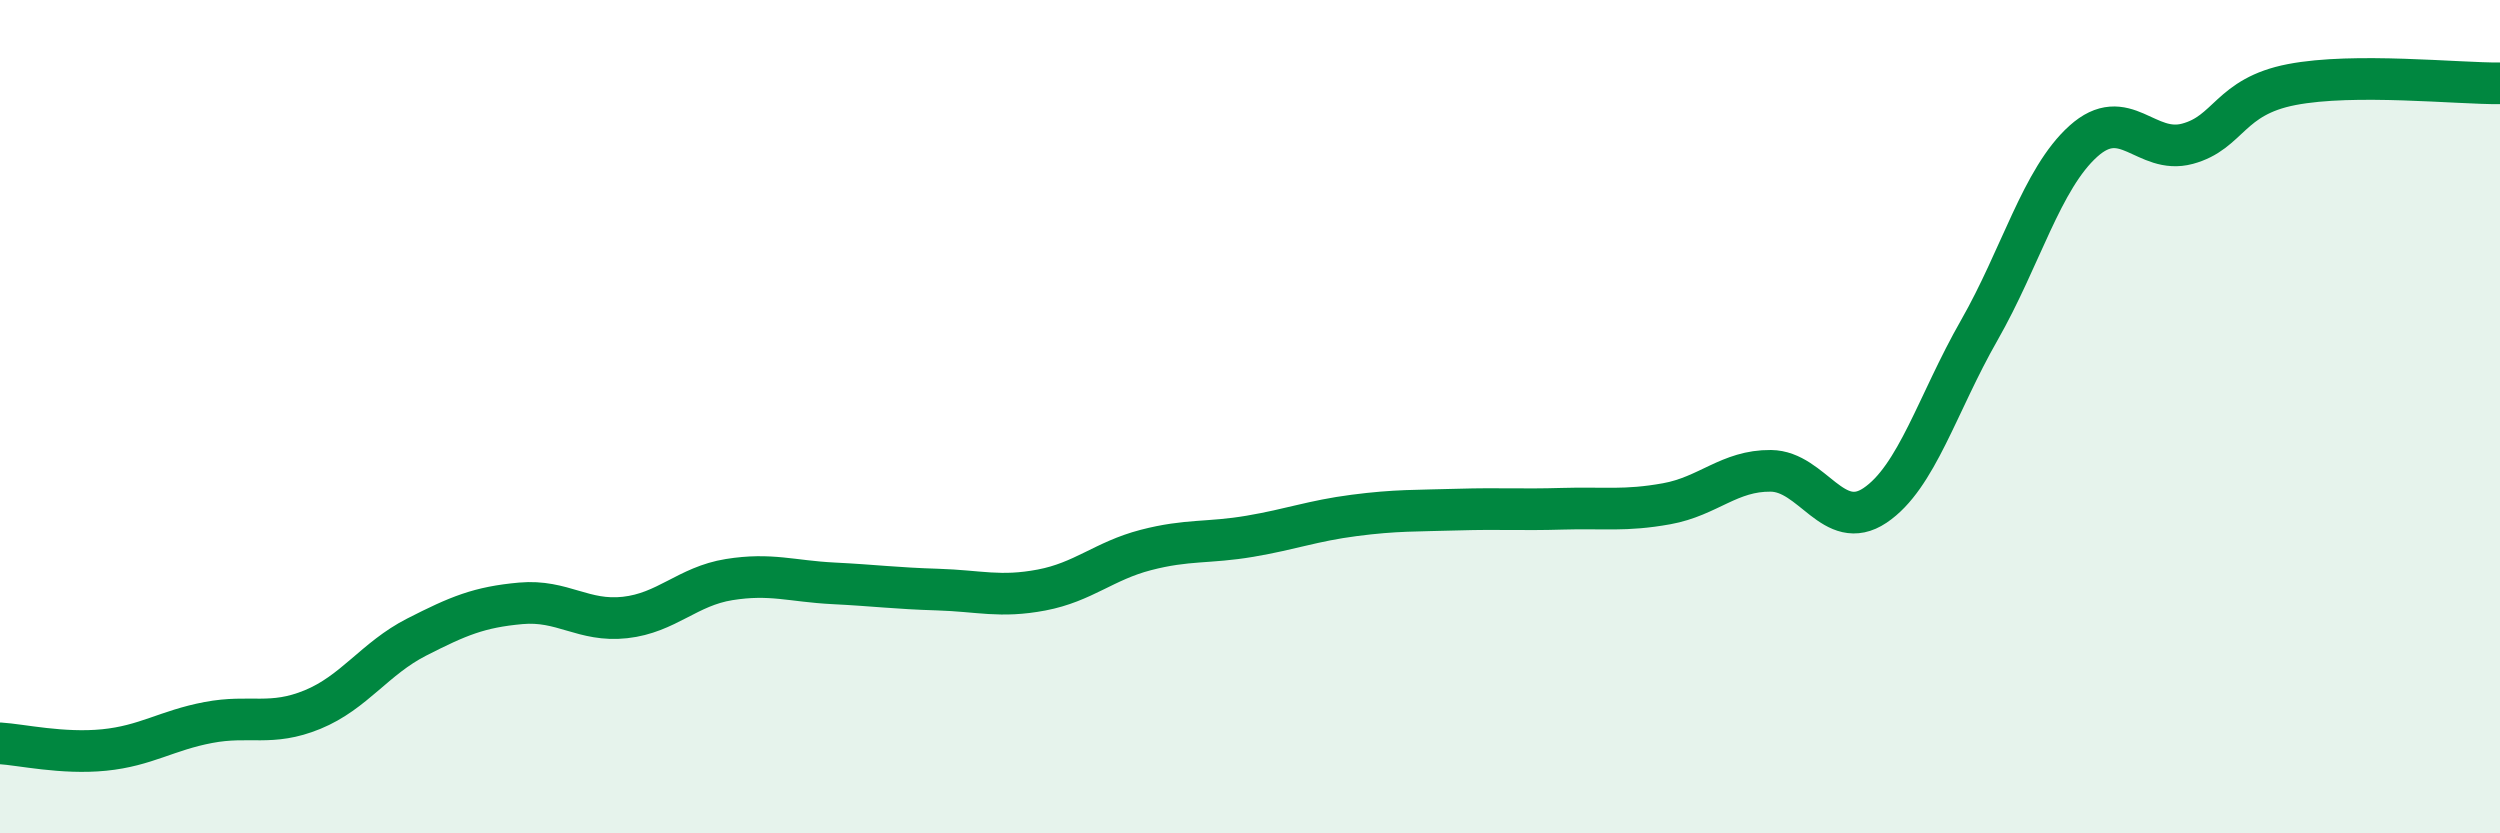
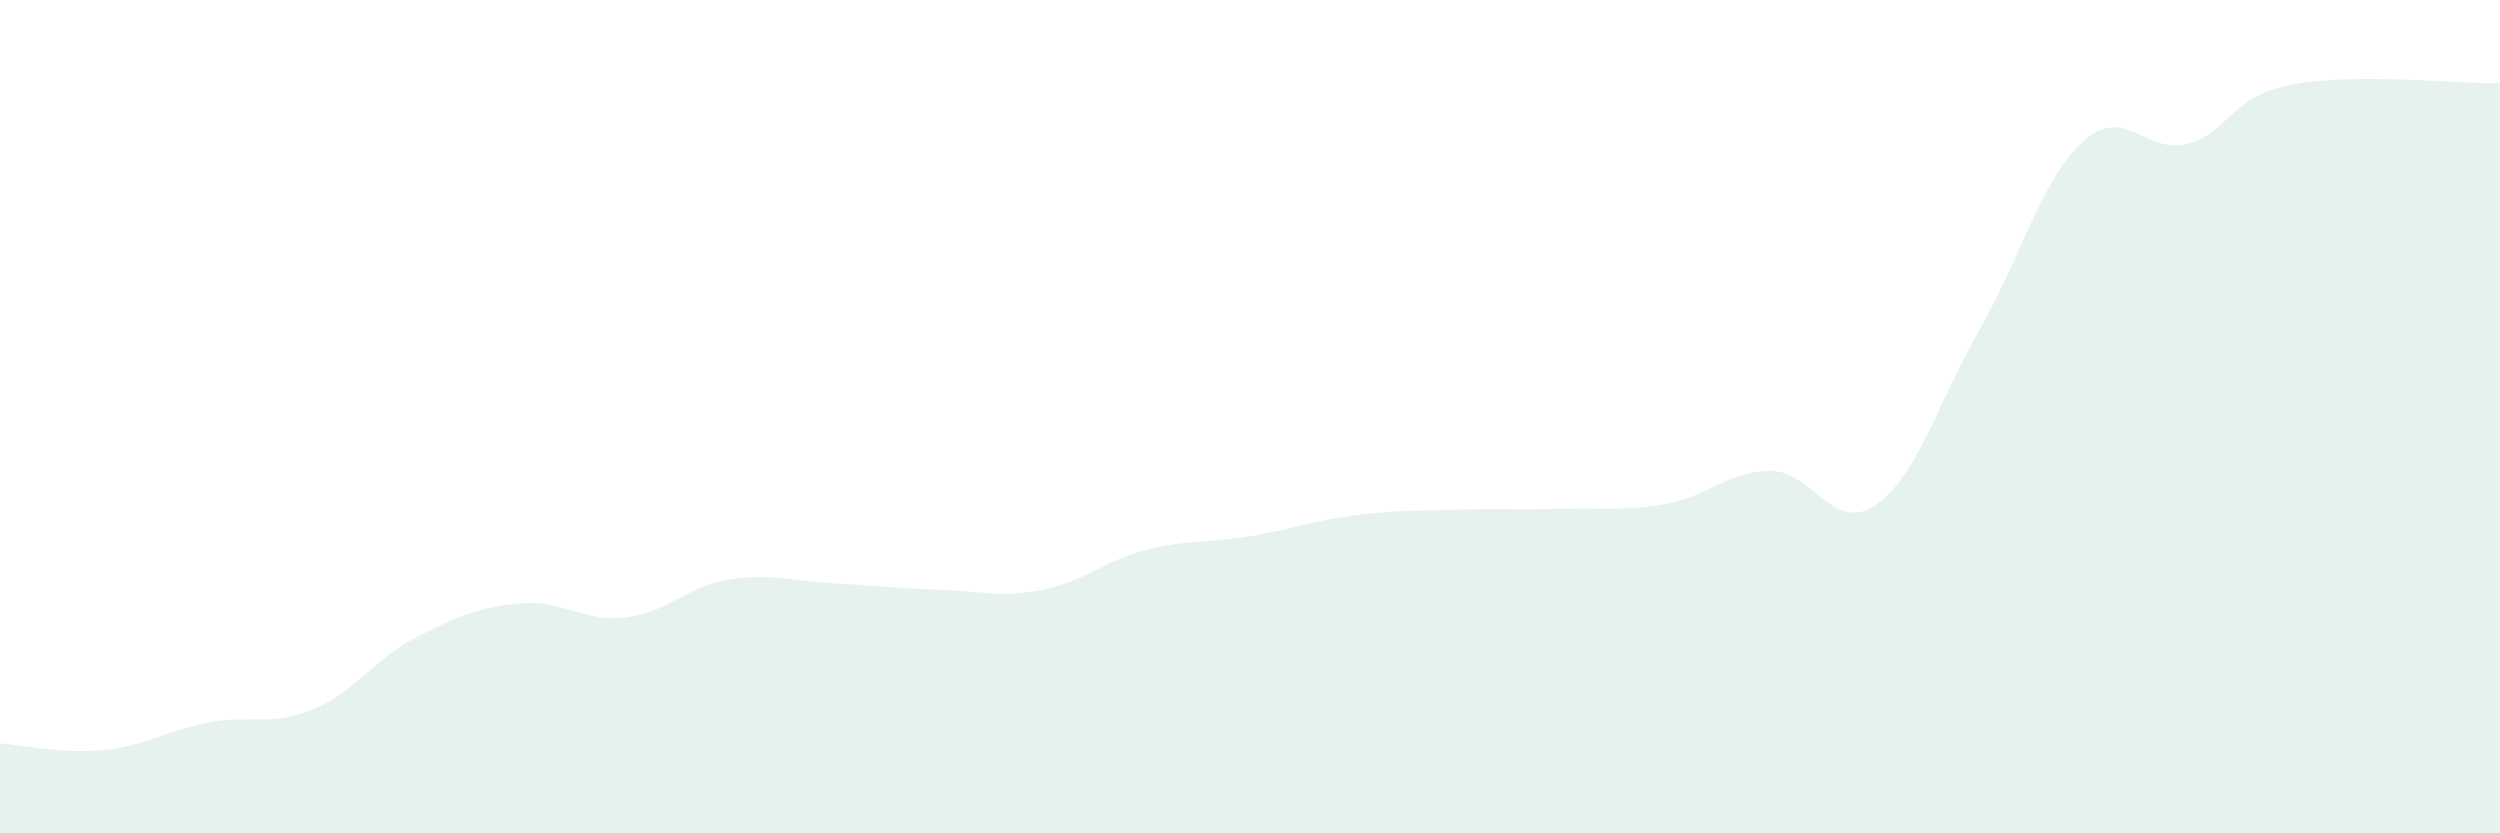
<svg xmlns="http://www.w3.org/2000/svg" width="60" height="20" viewBox="0 0 60 20">
  <path d="M 0,17.84 C 0.5,17.87 1.5,18.1 2.5,18 C 3.5,17.9 4,17.53 5,17.34 C 6,17.15 6.5,17.44 7.5,17.03 C 8.5,16.62 9,15.8 10,15.29 C 11,14.78 11.5,14.57 12.5,14.48 C 13.5,14.39 14,14.93 15,14.82 C 16,14.71 16.5,14.07 17.5,13.91 C 18.5,13.75 19,13.95 20,14 C 21,14.05 21.5,14.12 22.5,14.15 C 23.5,14.18 24,14.35 25,14.16 C 26,13.97 26.5,13.46 27.5,13.2 C 28.5,12.94 29,13.04 30,12.87 C 31,12.7 31.5,12.5 32.5,12.37 C 33.5,12.24 34,12.26 35,12.23 C 36,12.2 36.5,12.24 37.5,12.21 C 38.5,12.18 39,12.27 40,12.09 C 41,11.91 41.5,11.29 42.5,11.3 C 43.5,11.31 44,12.8 45,12.13 C 46,11.46 46.5,9.68 47.5,7.93 C 48.5,6.18 49,4.29 50,3.39 C 51,2.49 51.5,3.72 52.5,3.45 C 53.5,3.18 53.5,2.32 55,2.03 C 56.5,1.74 59,2.01 60,2L60 20L0 20Z" fill="#008740" opacity="0.1" stroke-linecap="round" stroke-linejoin="round" />
-   <path d="M 0,17.84 C 0.5,17.87 1.5,18.1 2.5,18 C 3.5,17.9 4,17.53 5,17.34 C 6,17.15 6.5,17.44 7.5,17.03 C 8.5,16.62 9,15.8 10,15.29 C 11,14.78 11.5,14.57 12.5,14.48 C 13.5,14.39 14,14.93 15,14.82 C 16,14.71 16.5,14.07 17.5,13.91 C 18.5,13.75 19,13.95 20,14 C 21,14.05 21.5,14.12 22.5,14.15 C 23.5,14.18 24,14.35 25,14.16 C 26,13.97 26.5,13.46 27.5,13.2 C 28.5,12.94 29,13.04 30,12.87 C 31,12.7 31.5,12.5 32.5,12.37 C 33.5,12.24 34,12.26 35,12.23 C 36,12.2 36.5,12.24 37.5,12.21 C 38.5,12.18 39,12.27 40,12.09 C 41,11.91 41.5,11.29 42.5,11.3 C 43.5,11.31 44,12.8 45,12.13 C 46,11.46 46.5,9.68 47.5,7.93 C 48.5,6.18 49,4.29 50,3.39 C 51,2.49 51.5,3.72 52.5,3.45 C 53.5,3.18 53.5,2.32 55,2.03 C 56.5,1.74 59,2.01 60,2" stroke="#008740" stroke-width="1" fill="none" stroke-linecap="round" stroke-linejoin="round" />
</svg>